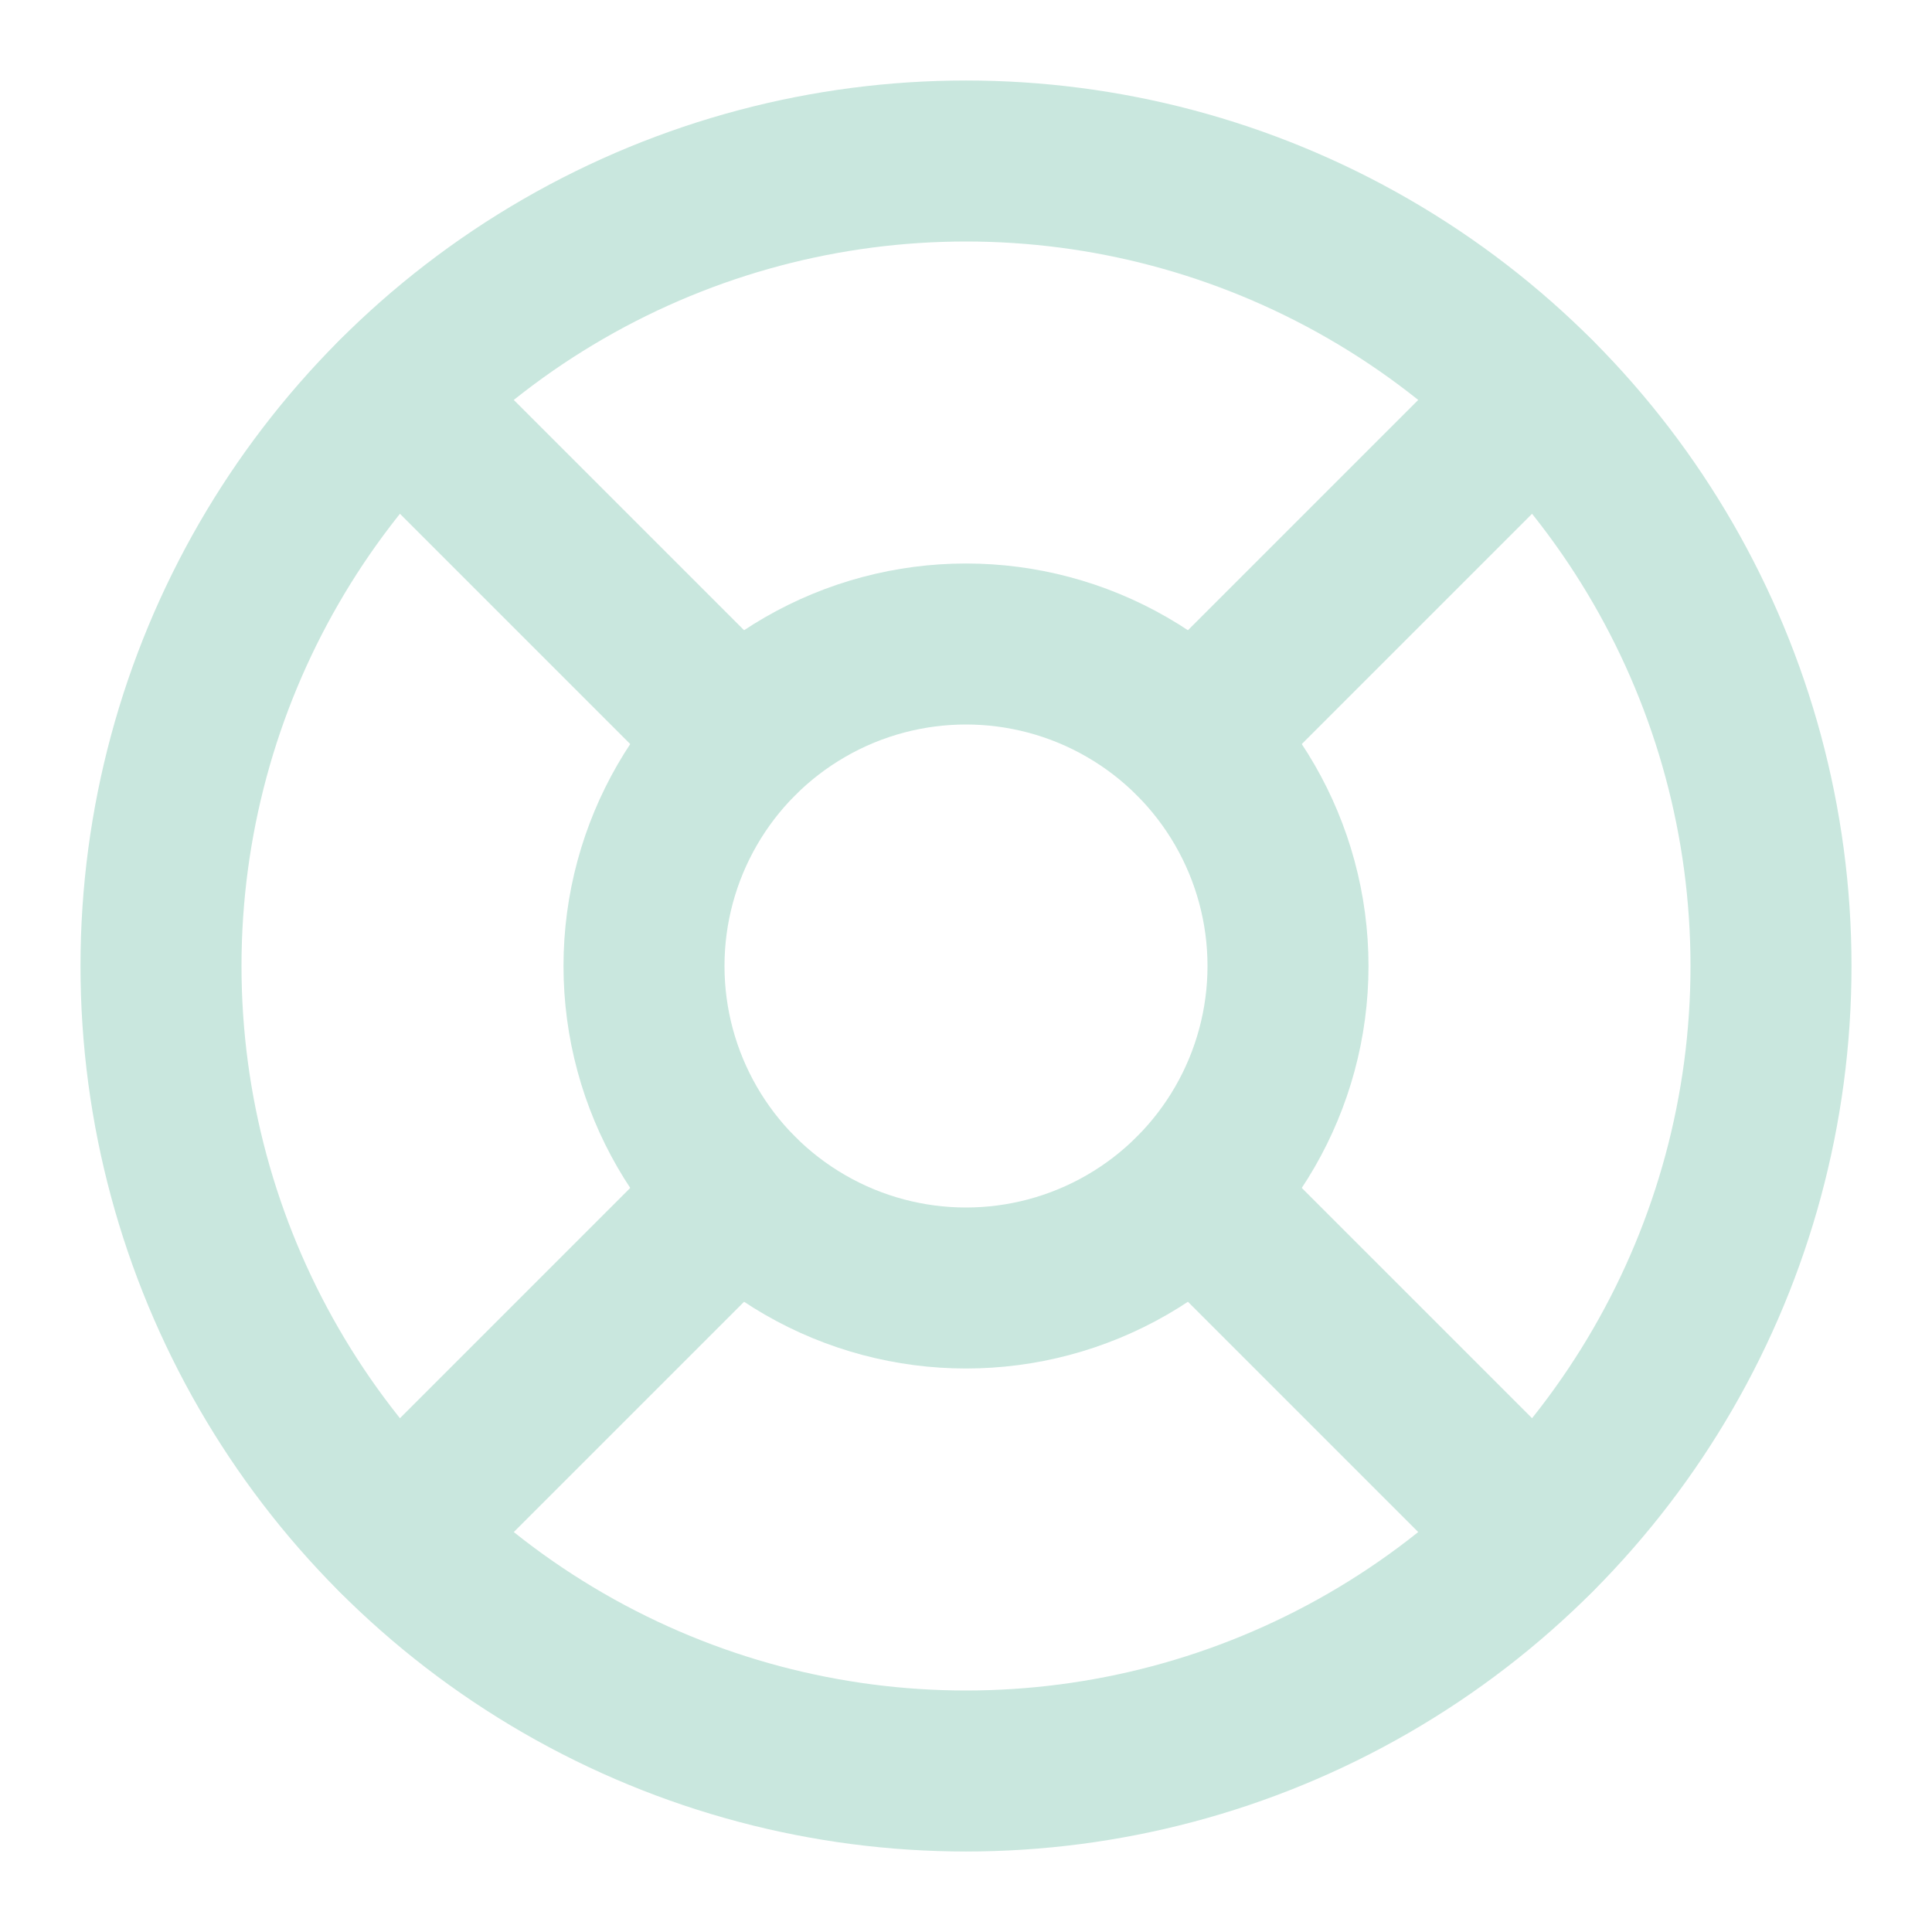
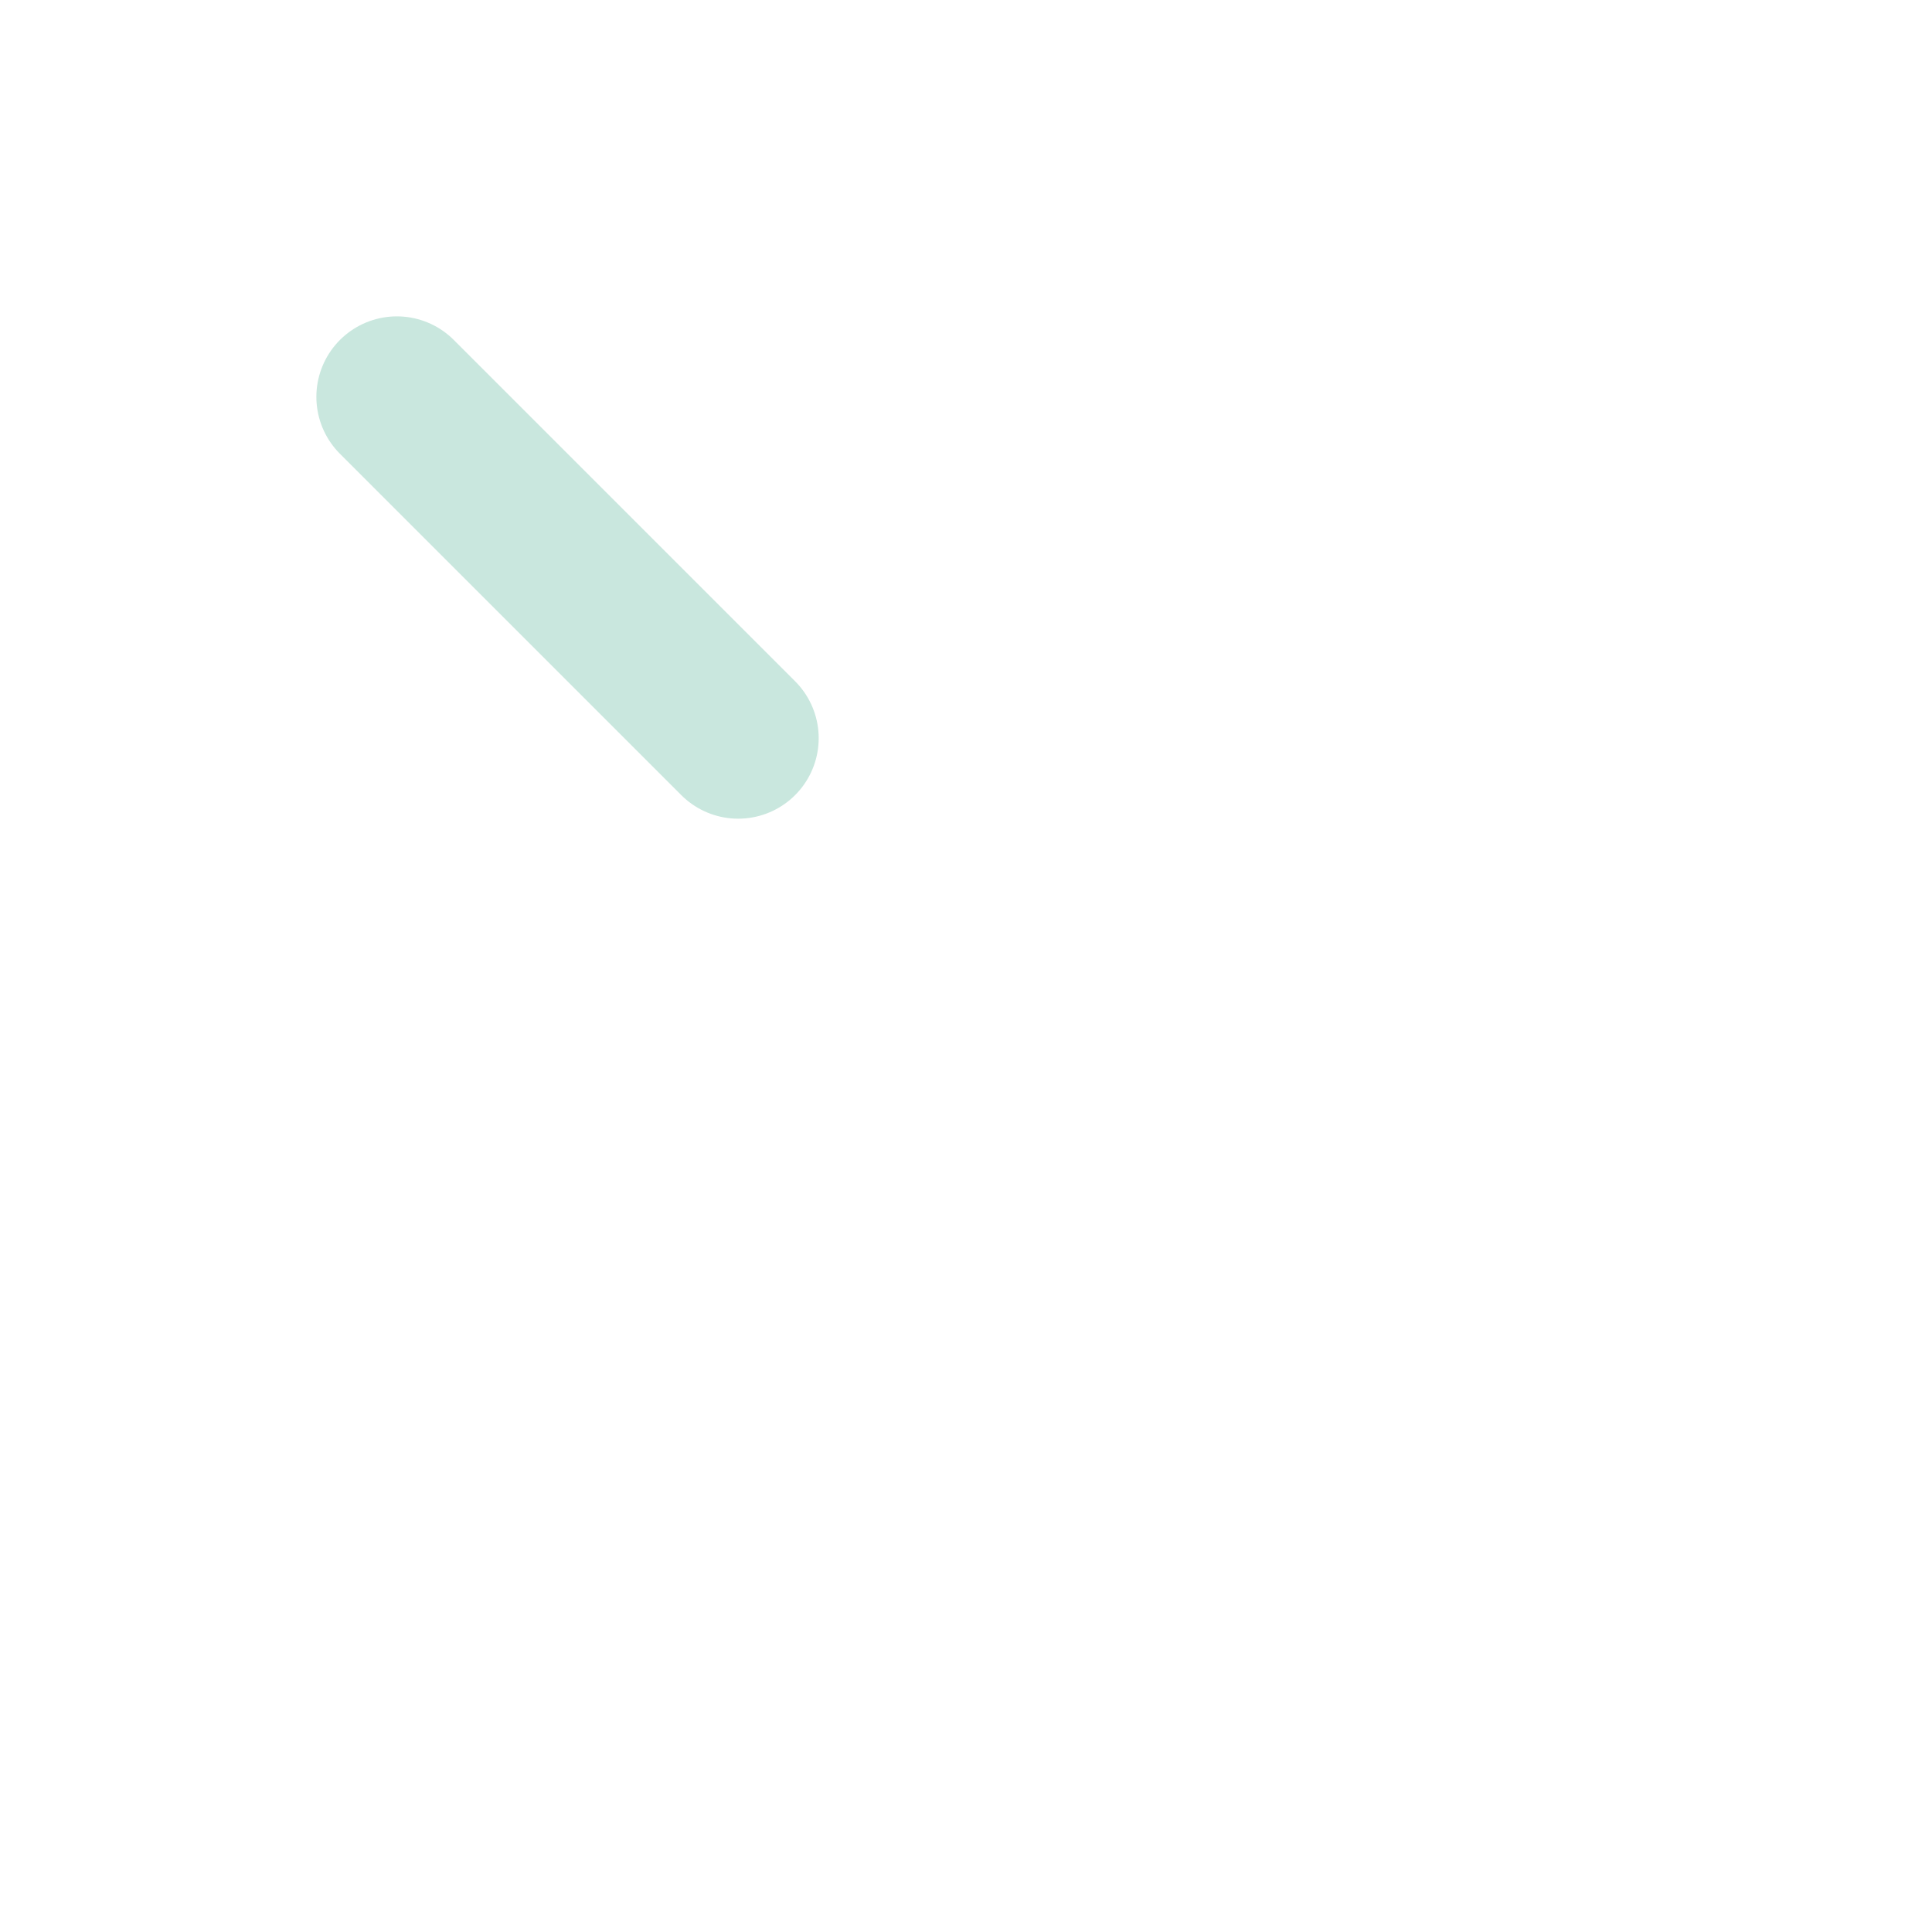
<svg xmlns="http://www.w3.org/2000/svg" width="24" height="24" viewBox="0 0 24 24" fill="none" stroke="#c9e7de" stroke-width="2" stroke-linecap="round" stroke-linejoin="round" class="lucide lucide-life-buoy">
-   <circle cx="12" cy="12" r="10" />
-   <circle cx="12" cy="12" r="4" />
  <path d="m4.93 4.93 4.24 4.24" />
-   <path d="m14.83 14.83 4.24 4.24" />
-   <path d="m14.83 9.17 4.24-4.24" />
-   <path d="m4.93 19.07 4.24-4.24" />
</svg>